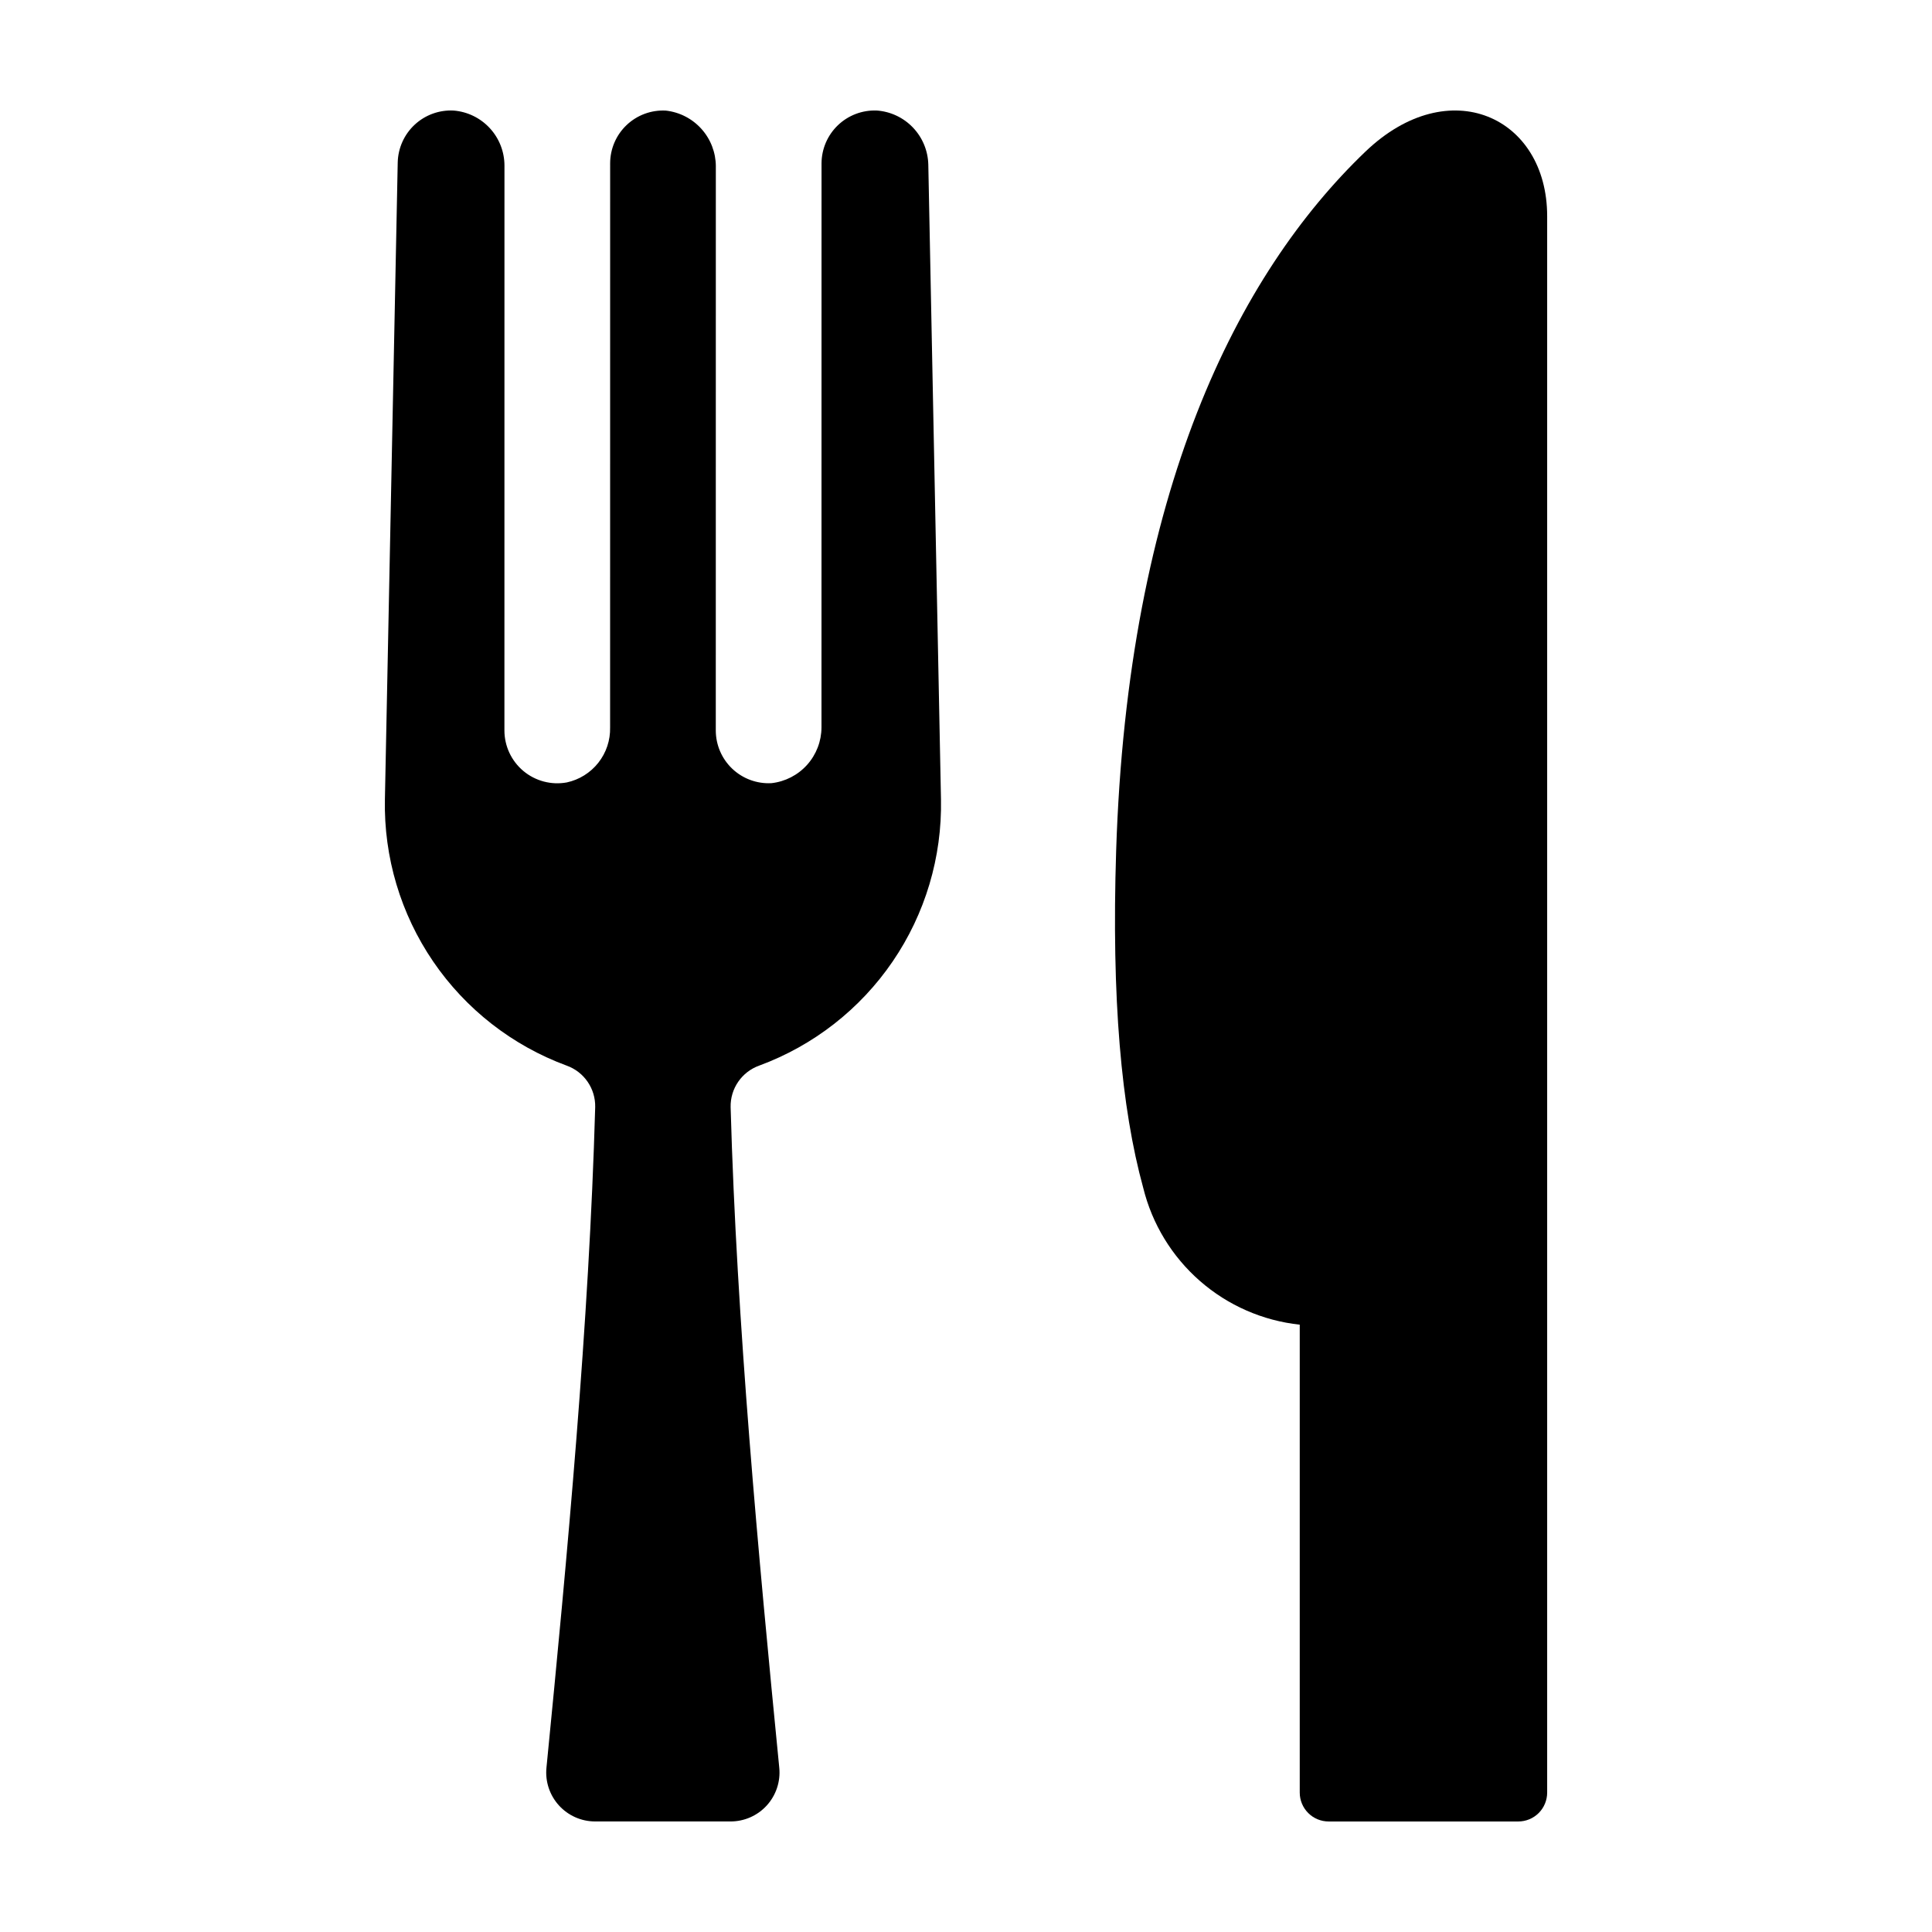
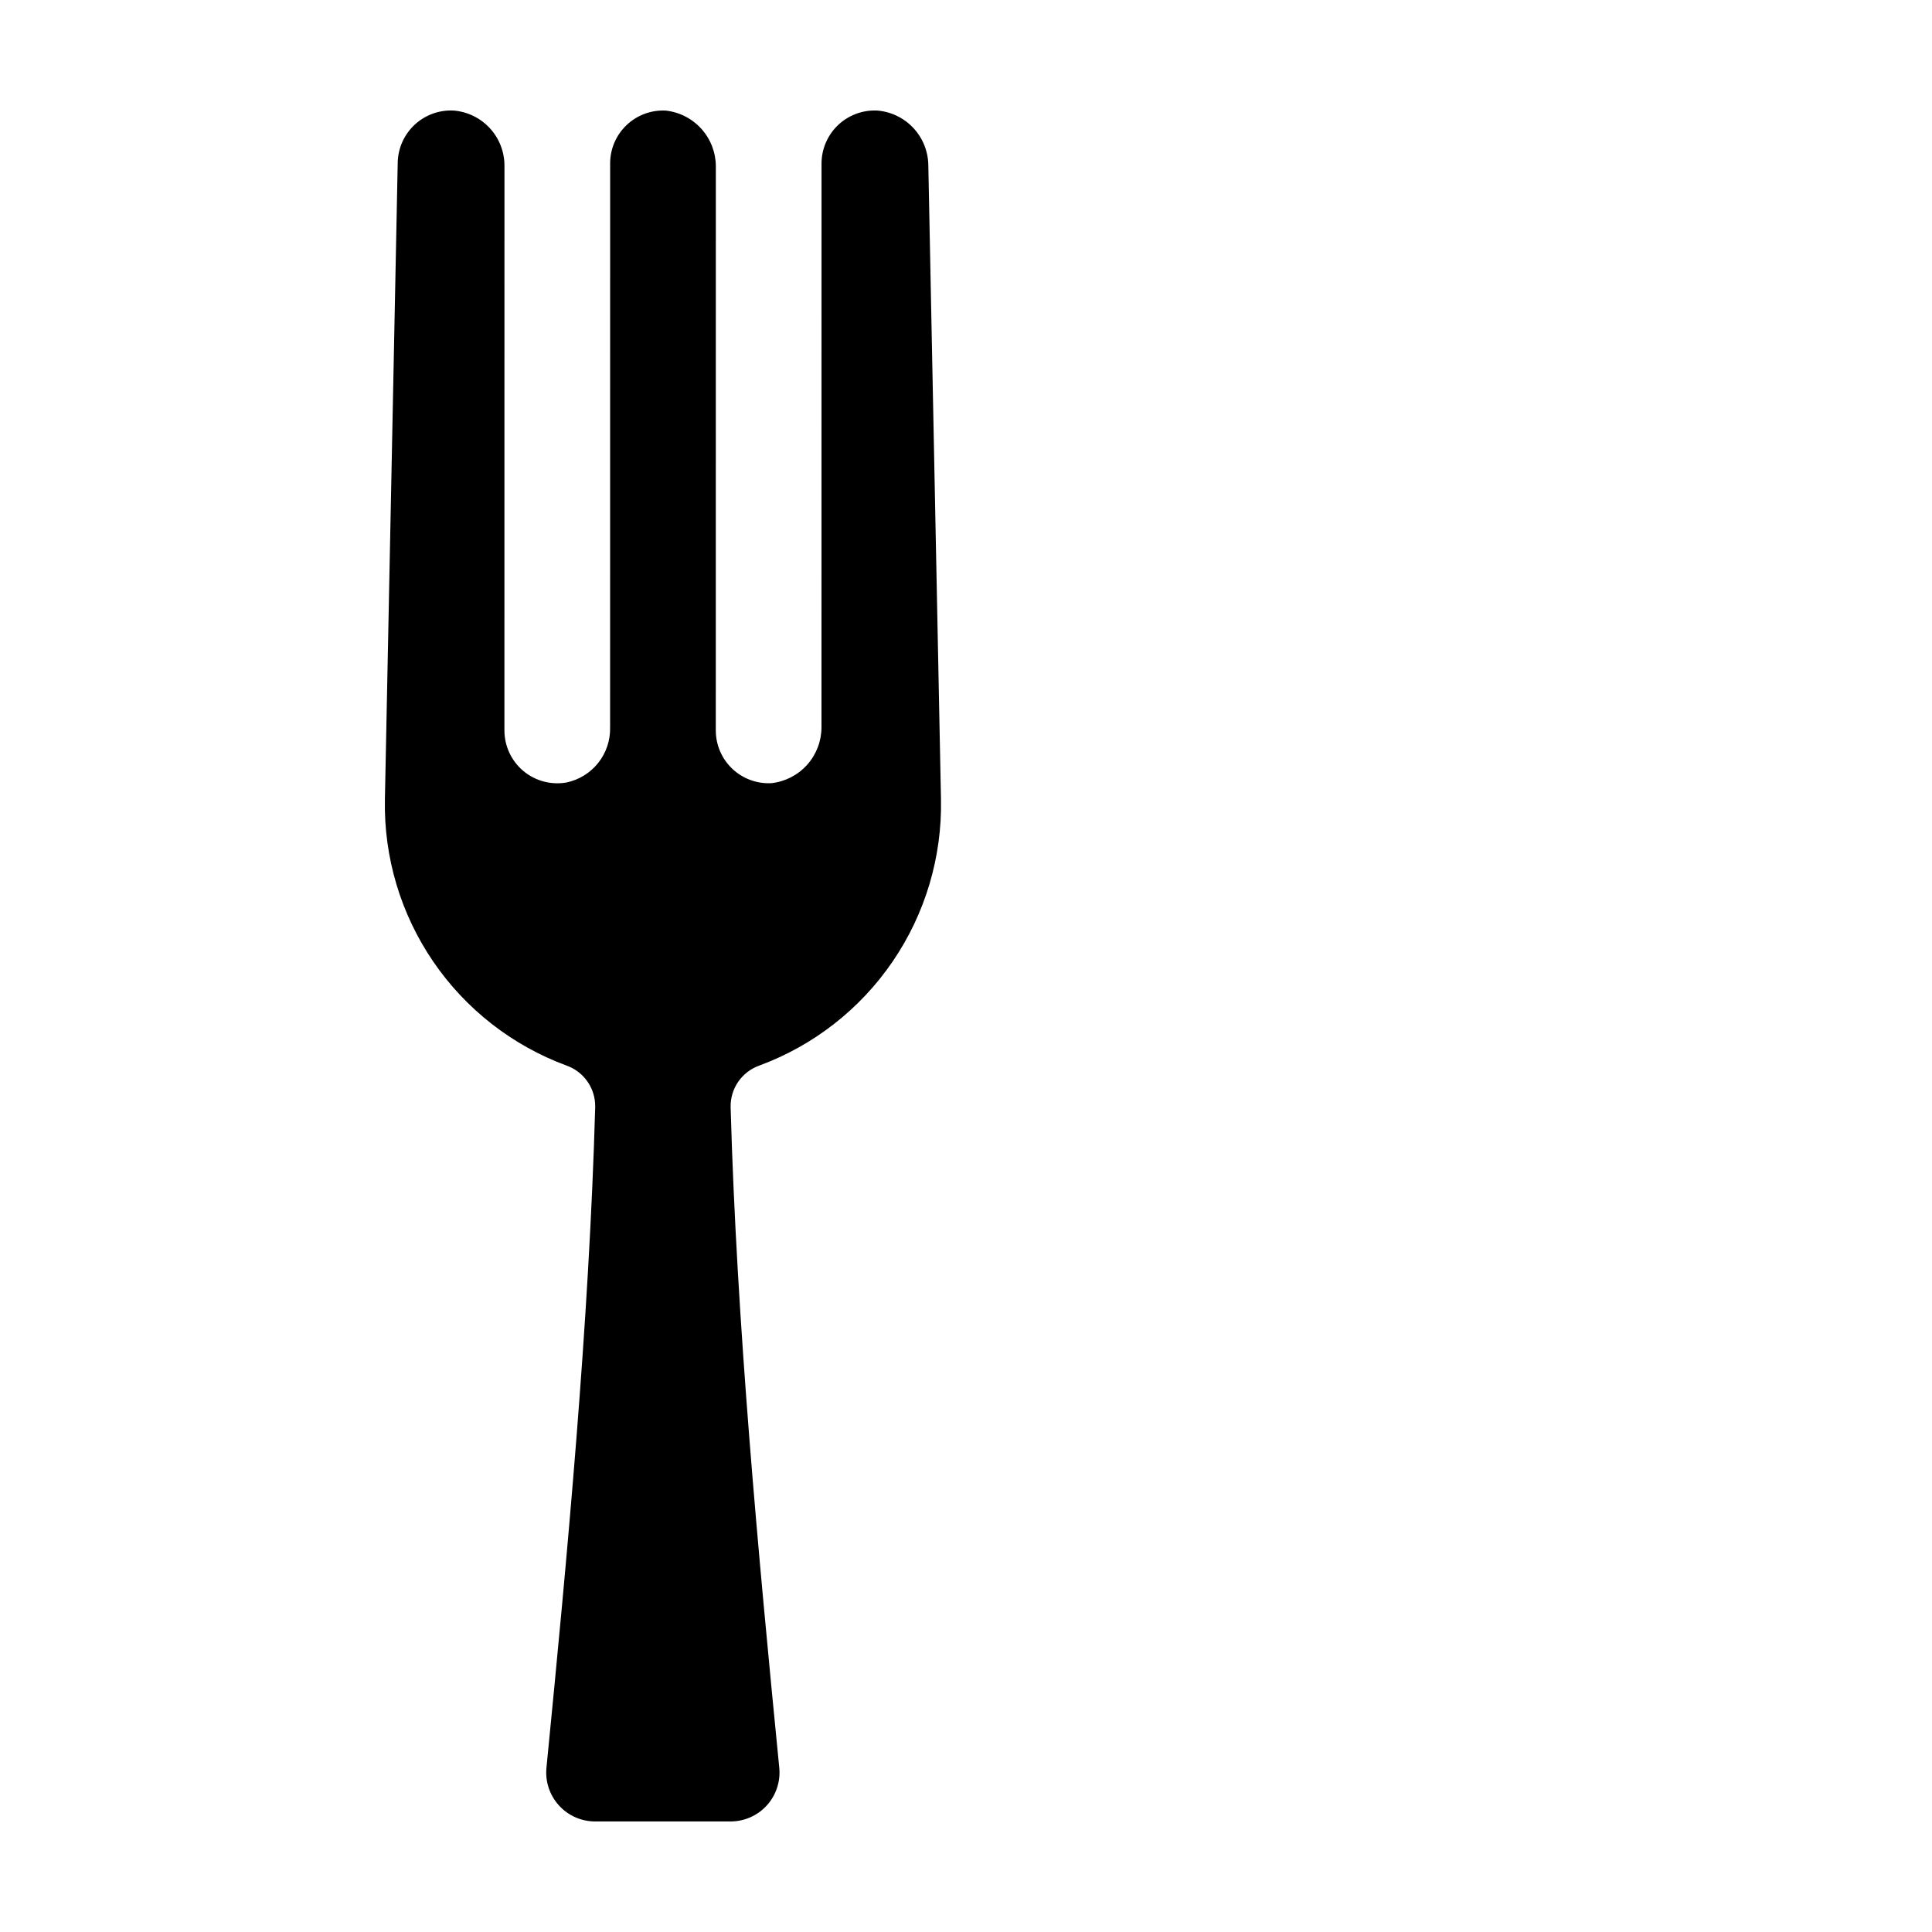
<svg xmlns="http://www.w3.org/2000/svg" fill="#000000" width="800px" height="800px" version="1.1" viewBox="144 144 512 512">
  <g>
-     <path d="m505.87 184.16c-33.965 32.531-63.047 90.203-66.082 185.4-1.246 39.07 1.352 68.066 7.184 89.258 2.359 9.566 7.606 18.172 15.023 24.656 7.418 6.484 16.652 10.527 26.449 11.578v124c0 2.031 0.809 3.981 2.246 5.418 1.434 1.438 3.383 2.242 5.418 2.242h50.246-0.004c2.035 0 3.984-0.805 5.422-2.242 1.434-1.438 2.242-3.387 2.242-5.418v-417.75c0-26.367-26.004-38.344-48.145-17.137z" />
    <path d="m376.3 173.29c-3.805-0.141-7.508 1.273-10.258 3.91-2.75 2.641-4.312 6.281-4.328 10.09l-0.012 149.48c-0.012 3.66-1.367 7.191-3.812 9.918-2.441 2.723-5.805 4.453-9.441 4.859-3.84 0.207-7.594-1.172-10.387-3.816-2.789-2.644-4.371-6.32-4.371-10.164l0.012-149.48h0.004c-0.012-3.66-1.367-7.191-3.809-9.914-2.445-2.727-5.805-4.457-9.441-4.863-3.84-0.207-7.598 1.176-10.387 3.82-2.793 2.644-4.375 6.32-4.375 10.164l-0.012 149.48c0.082 3.391-1.02 6.703-3.121 9.363-2.098 2.66-5.062 4.508-8.375 5.219-4.086 0.738-8.293-0.371-11.48-3.031-3.188-2.664-5.031-6.602-5.031-10.754l0.012-149.7c-0.008-3.676-1.395-7.215-3.891-9.914-2.492-2.699-5.91-4.363-9.574-4.66-3.797-0.199-7.512 1.145-10.305 3.727-2.789 2.582-4.418 6.184-4.516 9.988l-3.398 168.84c-0.305 15.301 4.168 30.316 12.793 42.957 8.629 12.641 20.977 22.277 35.336 27.574 4.637 1.648 7.699 6.078 7.602 10.996-1.602 57.082-7.394 119-12.918 175.09-0.359 3.644 0.84 7.269 3.301 9.98 2.461 2.715 5.953 4.258 9.613 4.254h35.871c3.66 0.004 7.152-1.539 9.613-4.25 2.461-2.715 3.66-6.34 3.301-9.98-5.516-56.086-11.297-118.01-12.891-175.09-0.098-4.922 2.965-9.352 7.606-11 14.355-5.297 26.707-14.938 35.336-27.582 8.629-12.641 13.102-27.656 12.805-42.957l-3.359-168.22c-0.086-3.672-1.539-7.176-4.074-9.828-2.535-2.656-5.973-4.266-9.637-4.512z" />
  </g>
</svg>